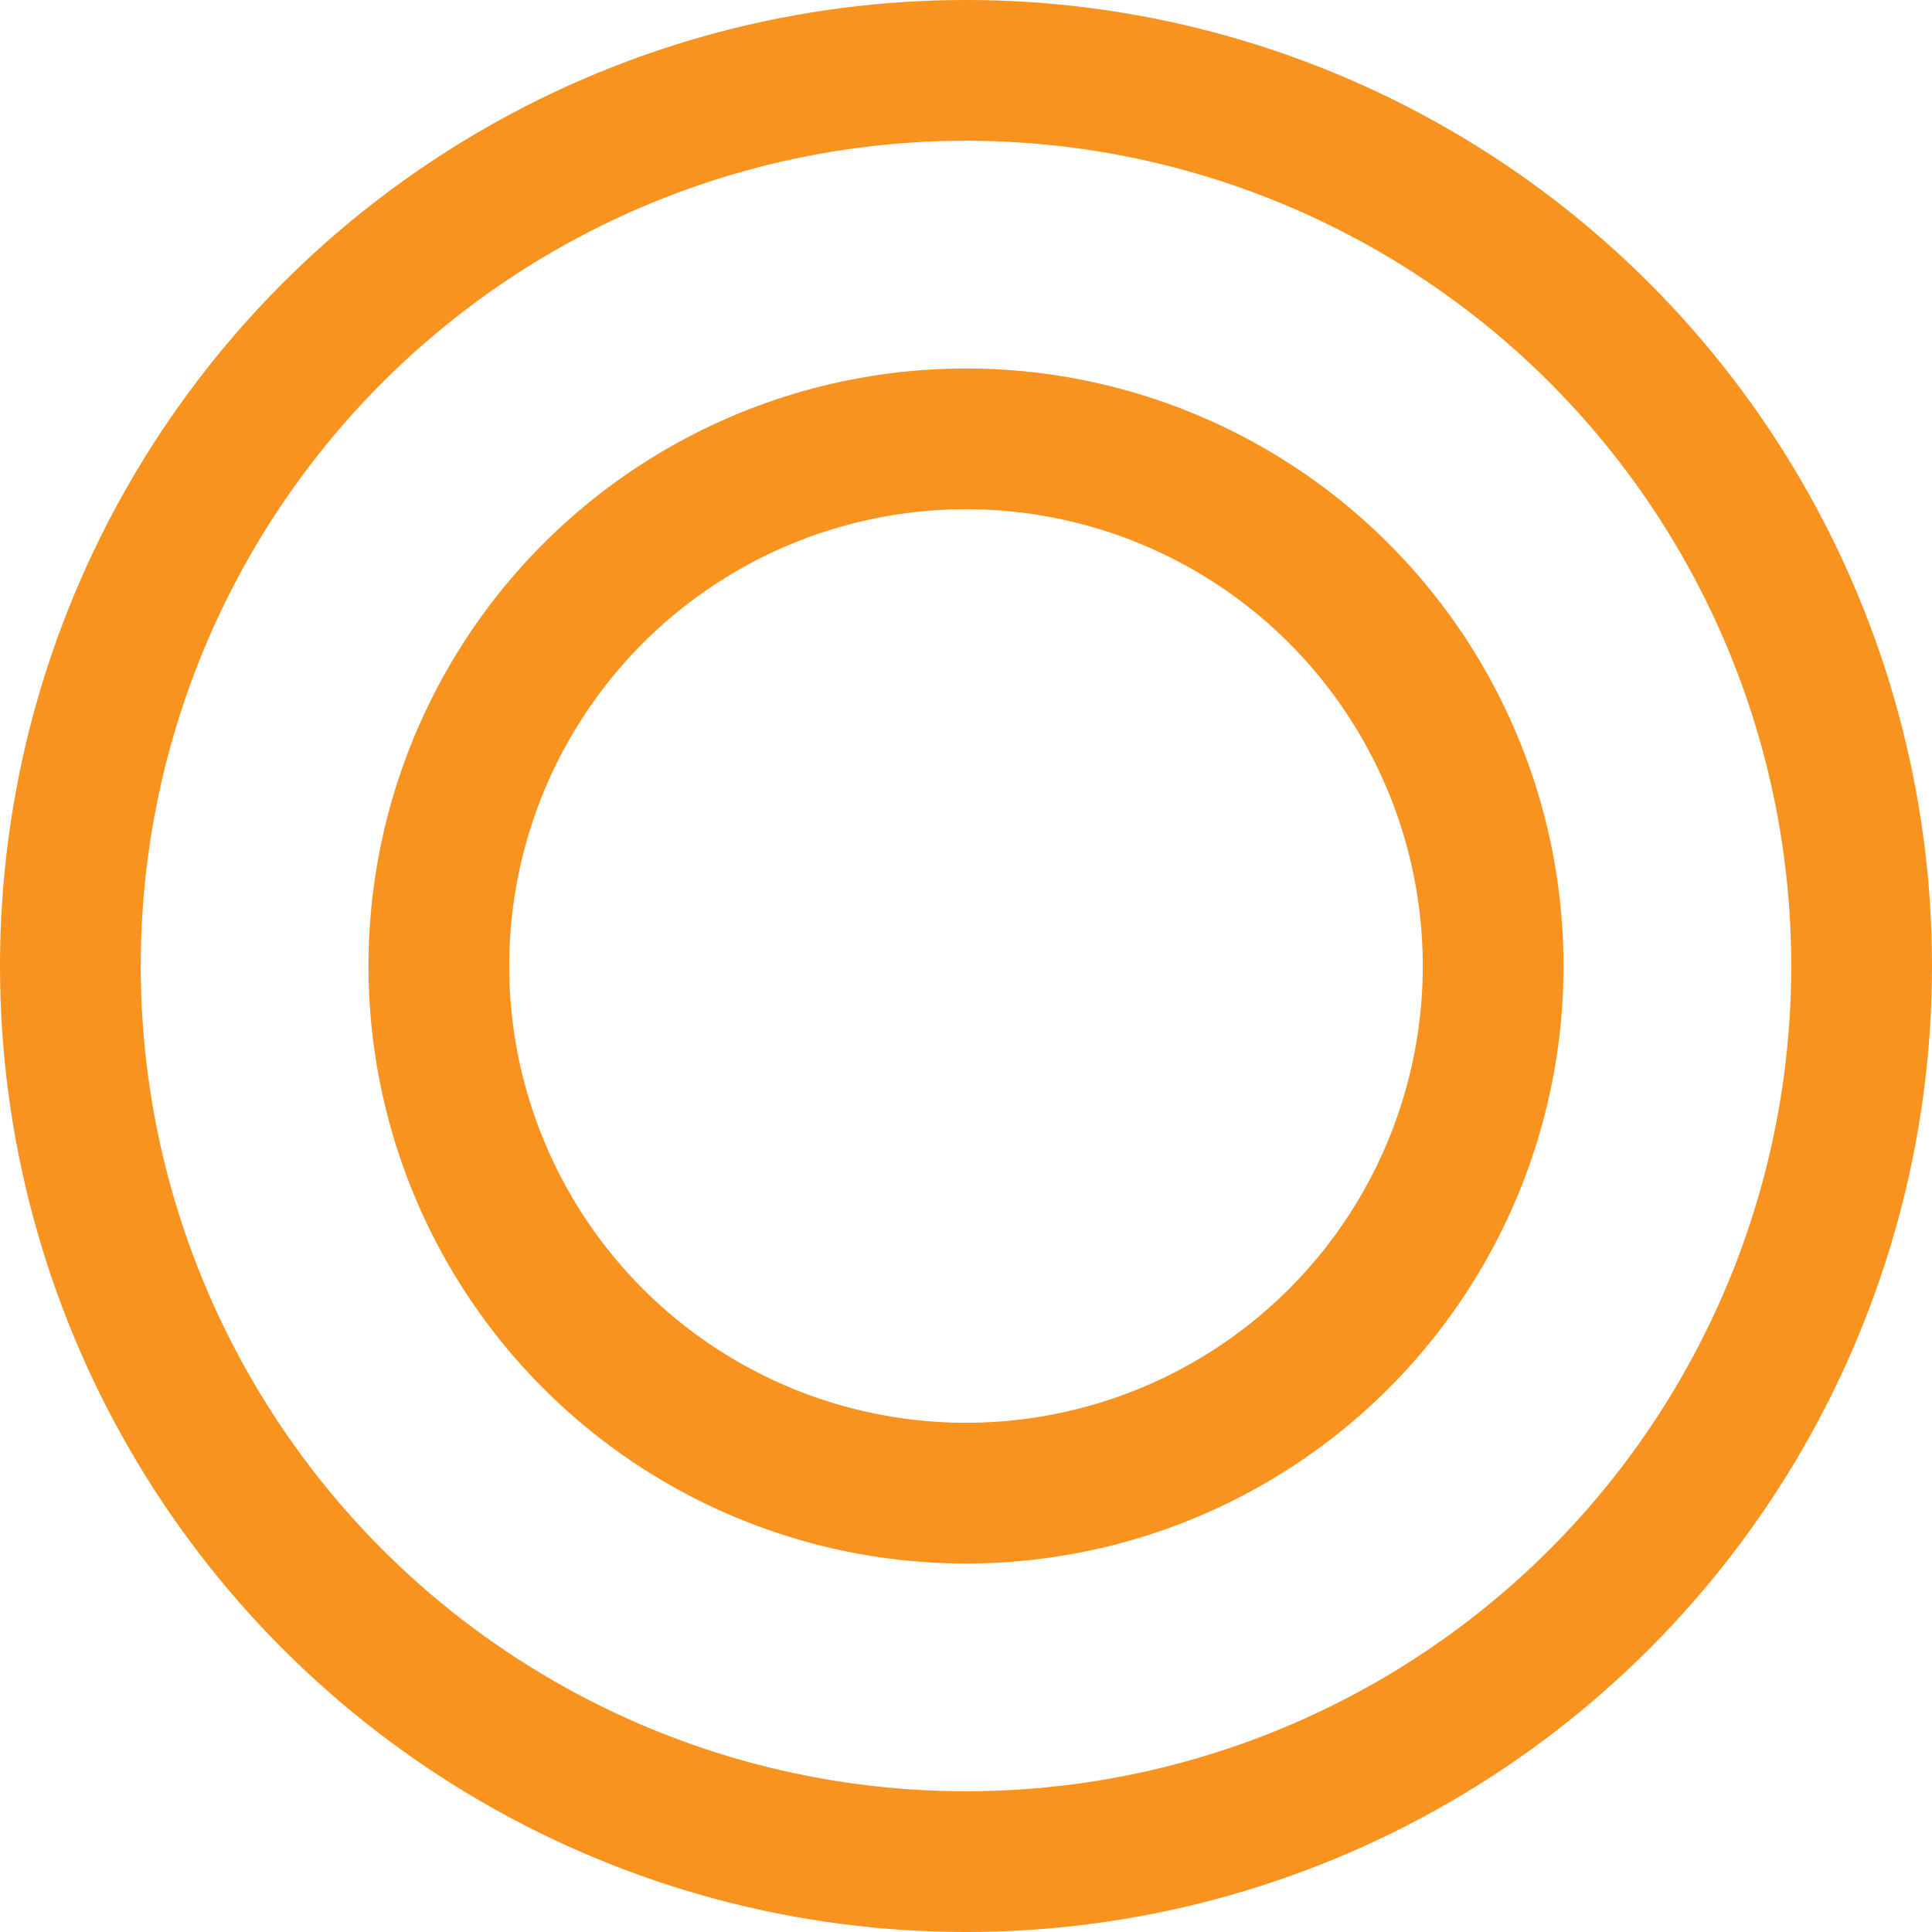
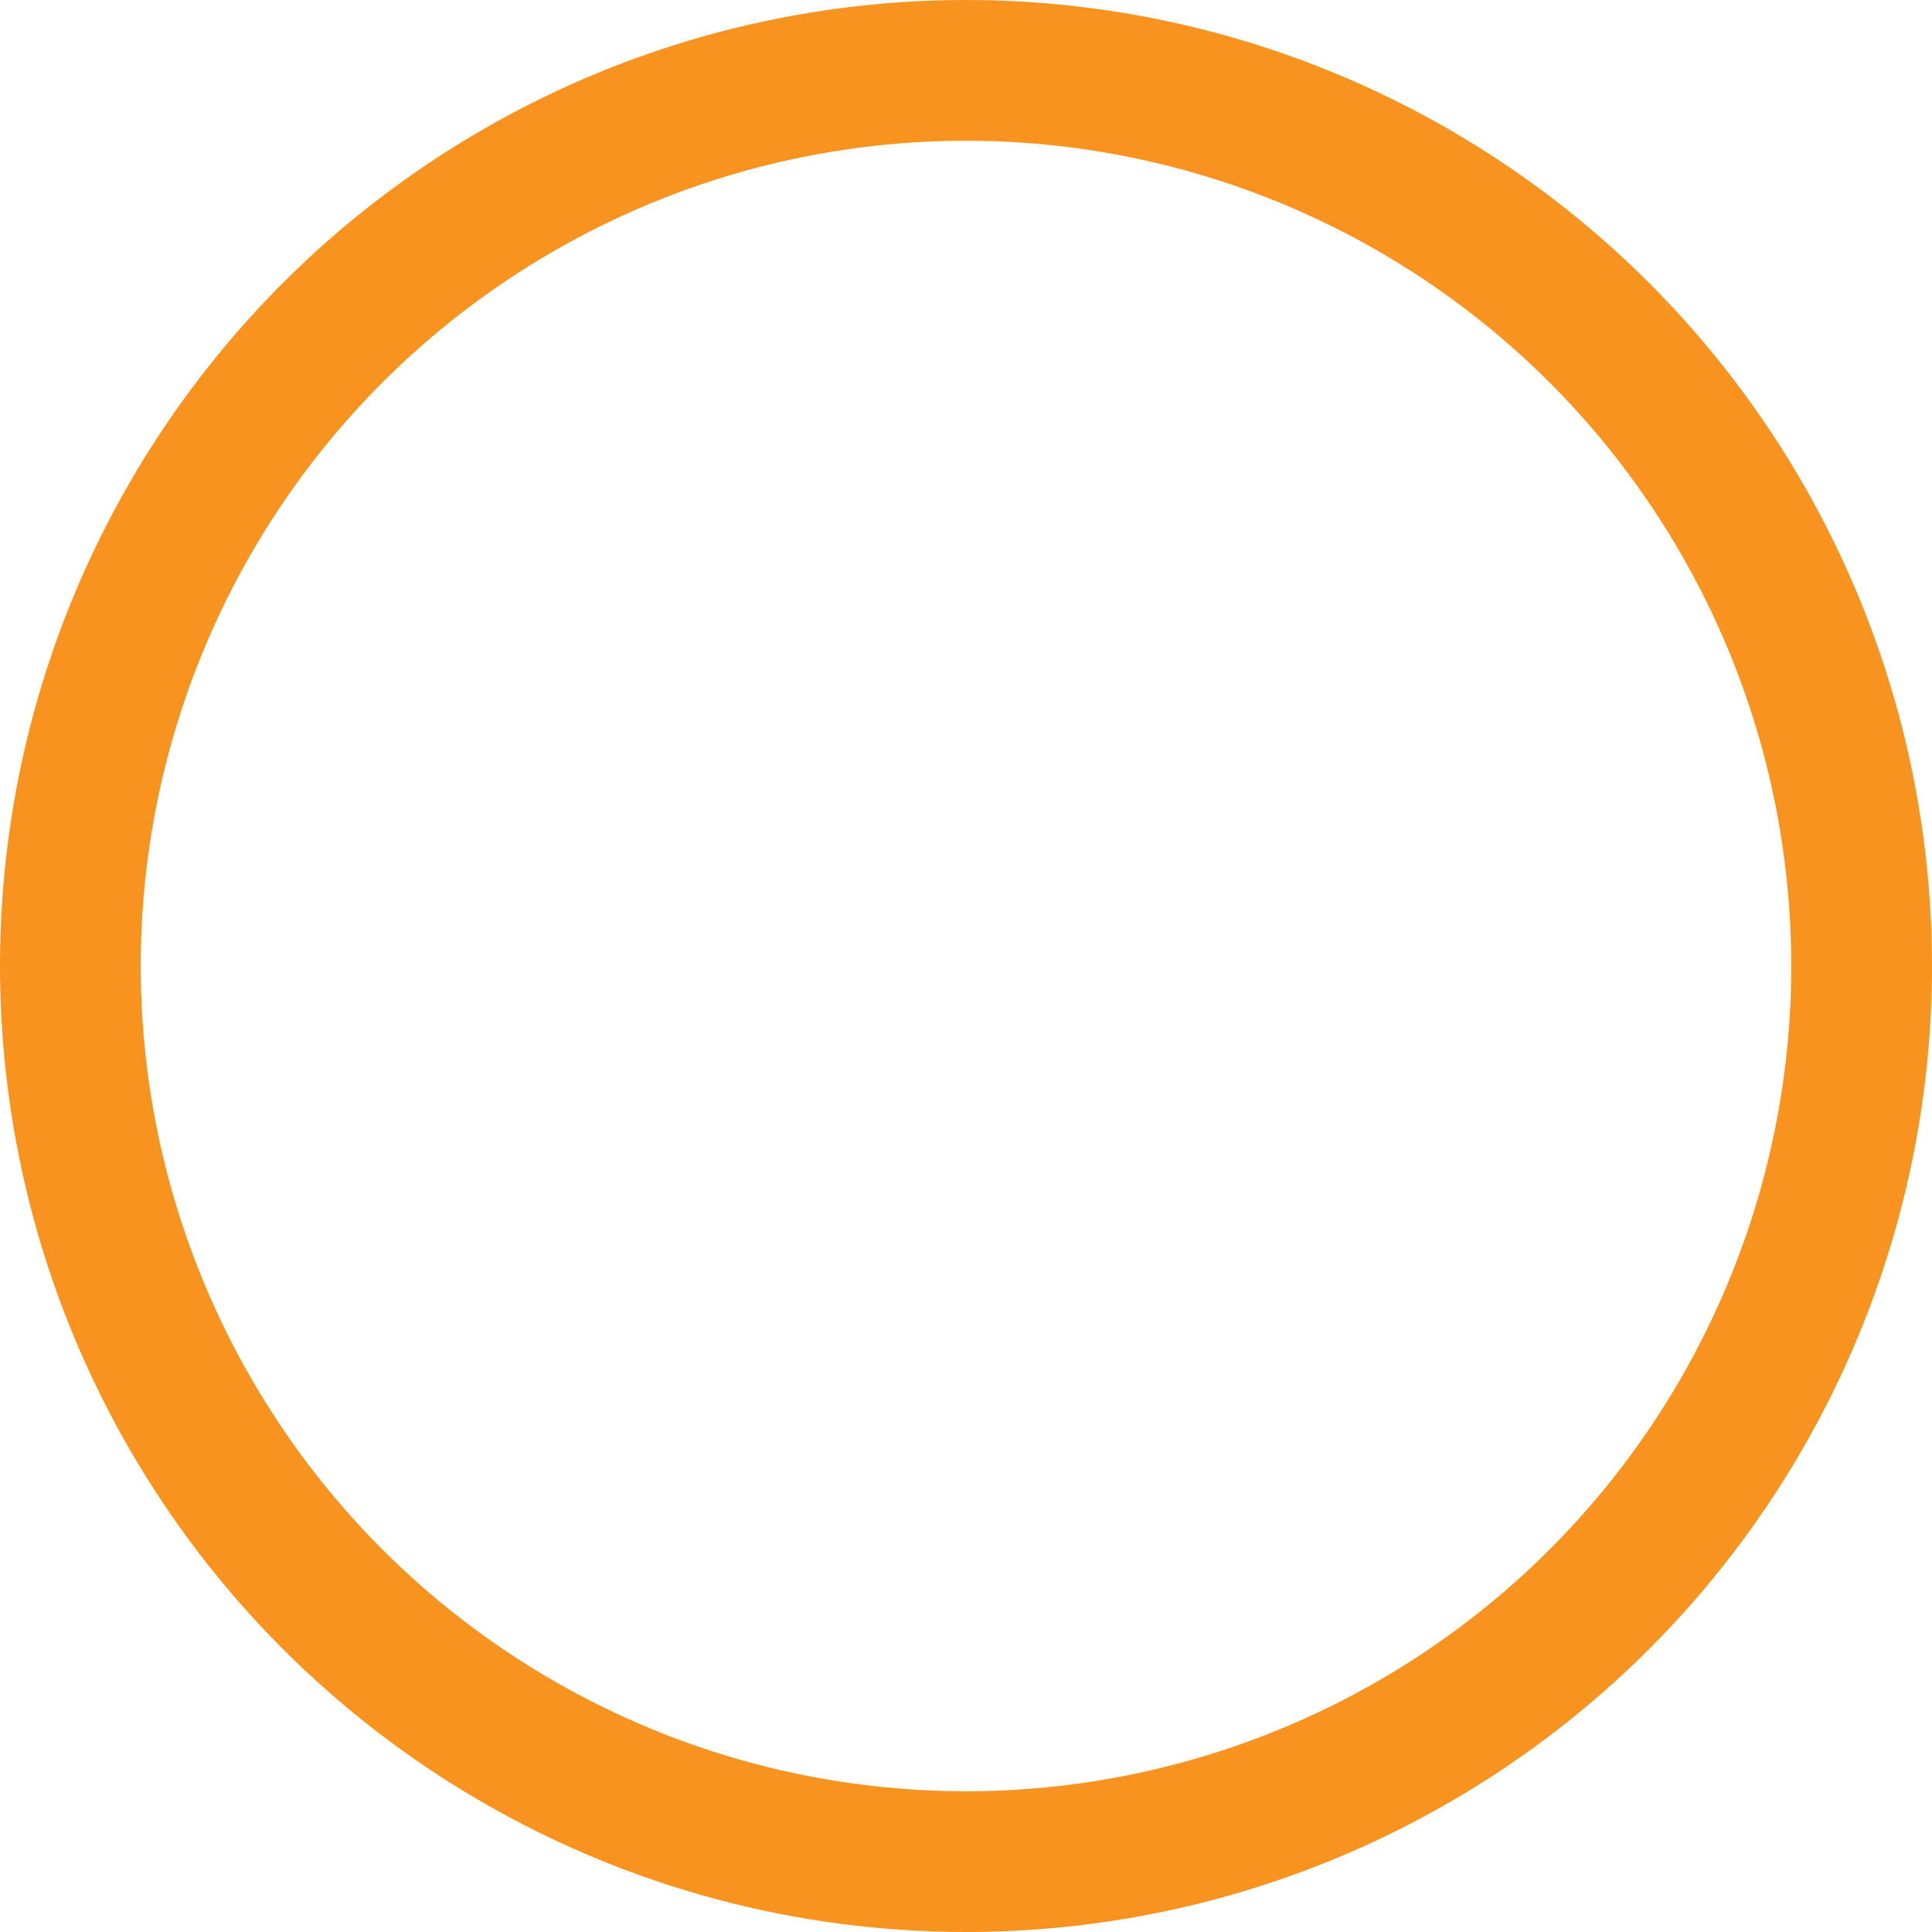
<svg xmlns="http://www.w3.org/2000/svg" id="_レイヤー_2" data-name="レイヤー 2" viewBox="0 0 30.2 30.2">
  <defs>
    <style>
      .cls-1 {
        fill: none;
        stroke: #f7931e;
        stroke-miterlimit: 10;
        stroke-width: 2.2px;
      }
    </style>
  </defs>
  <g id="BODY">
    <g>
      <circle class="cls-1" cx="15.1" cy="15.1" r="14" />
-       <circle class="cls-1" cx="15.1" cy="15.1" r="8.24" />
    </g>
  </g>
</svg>